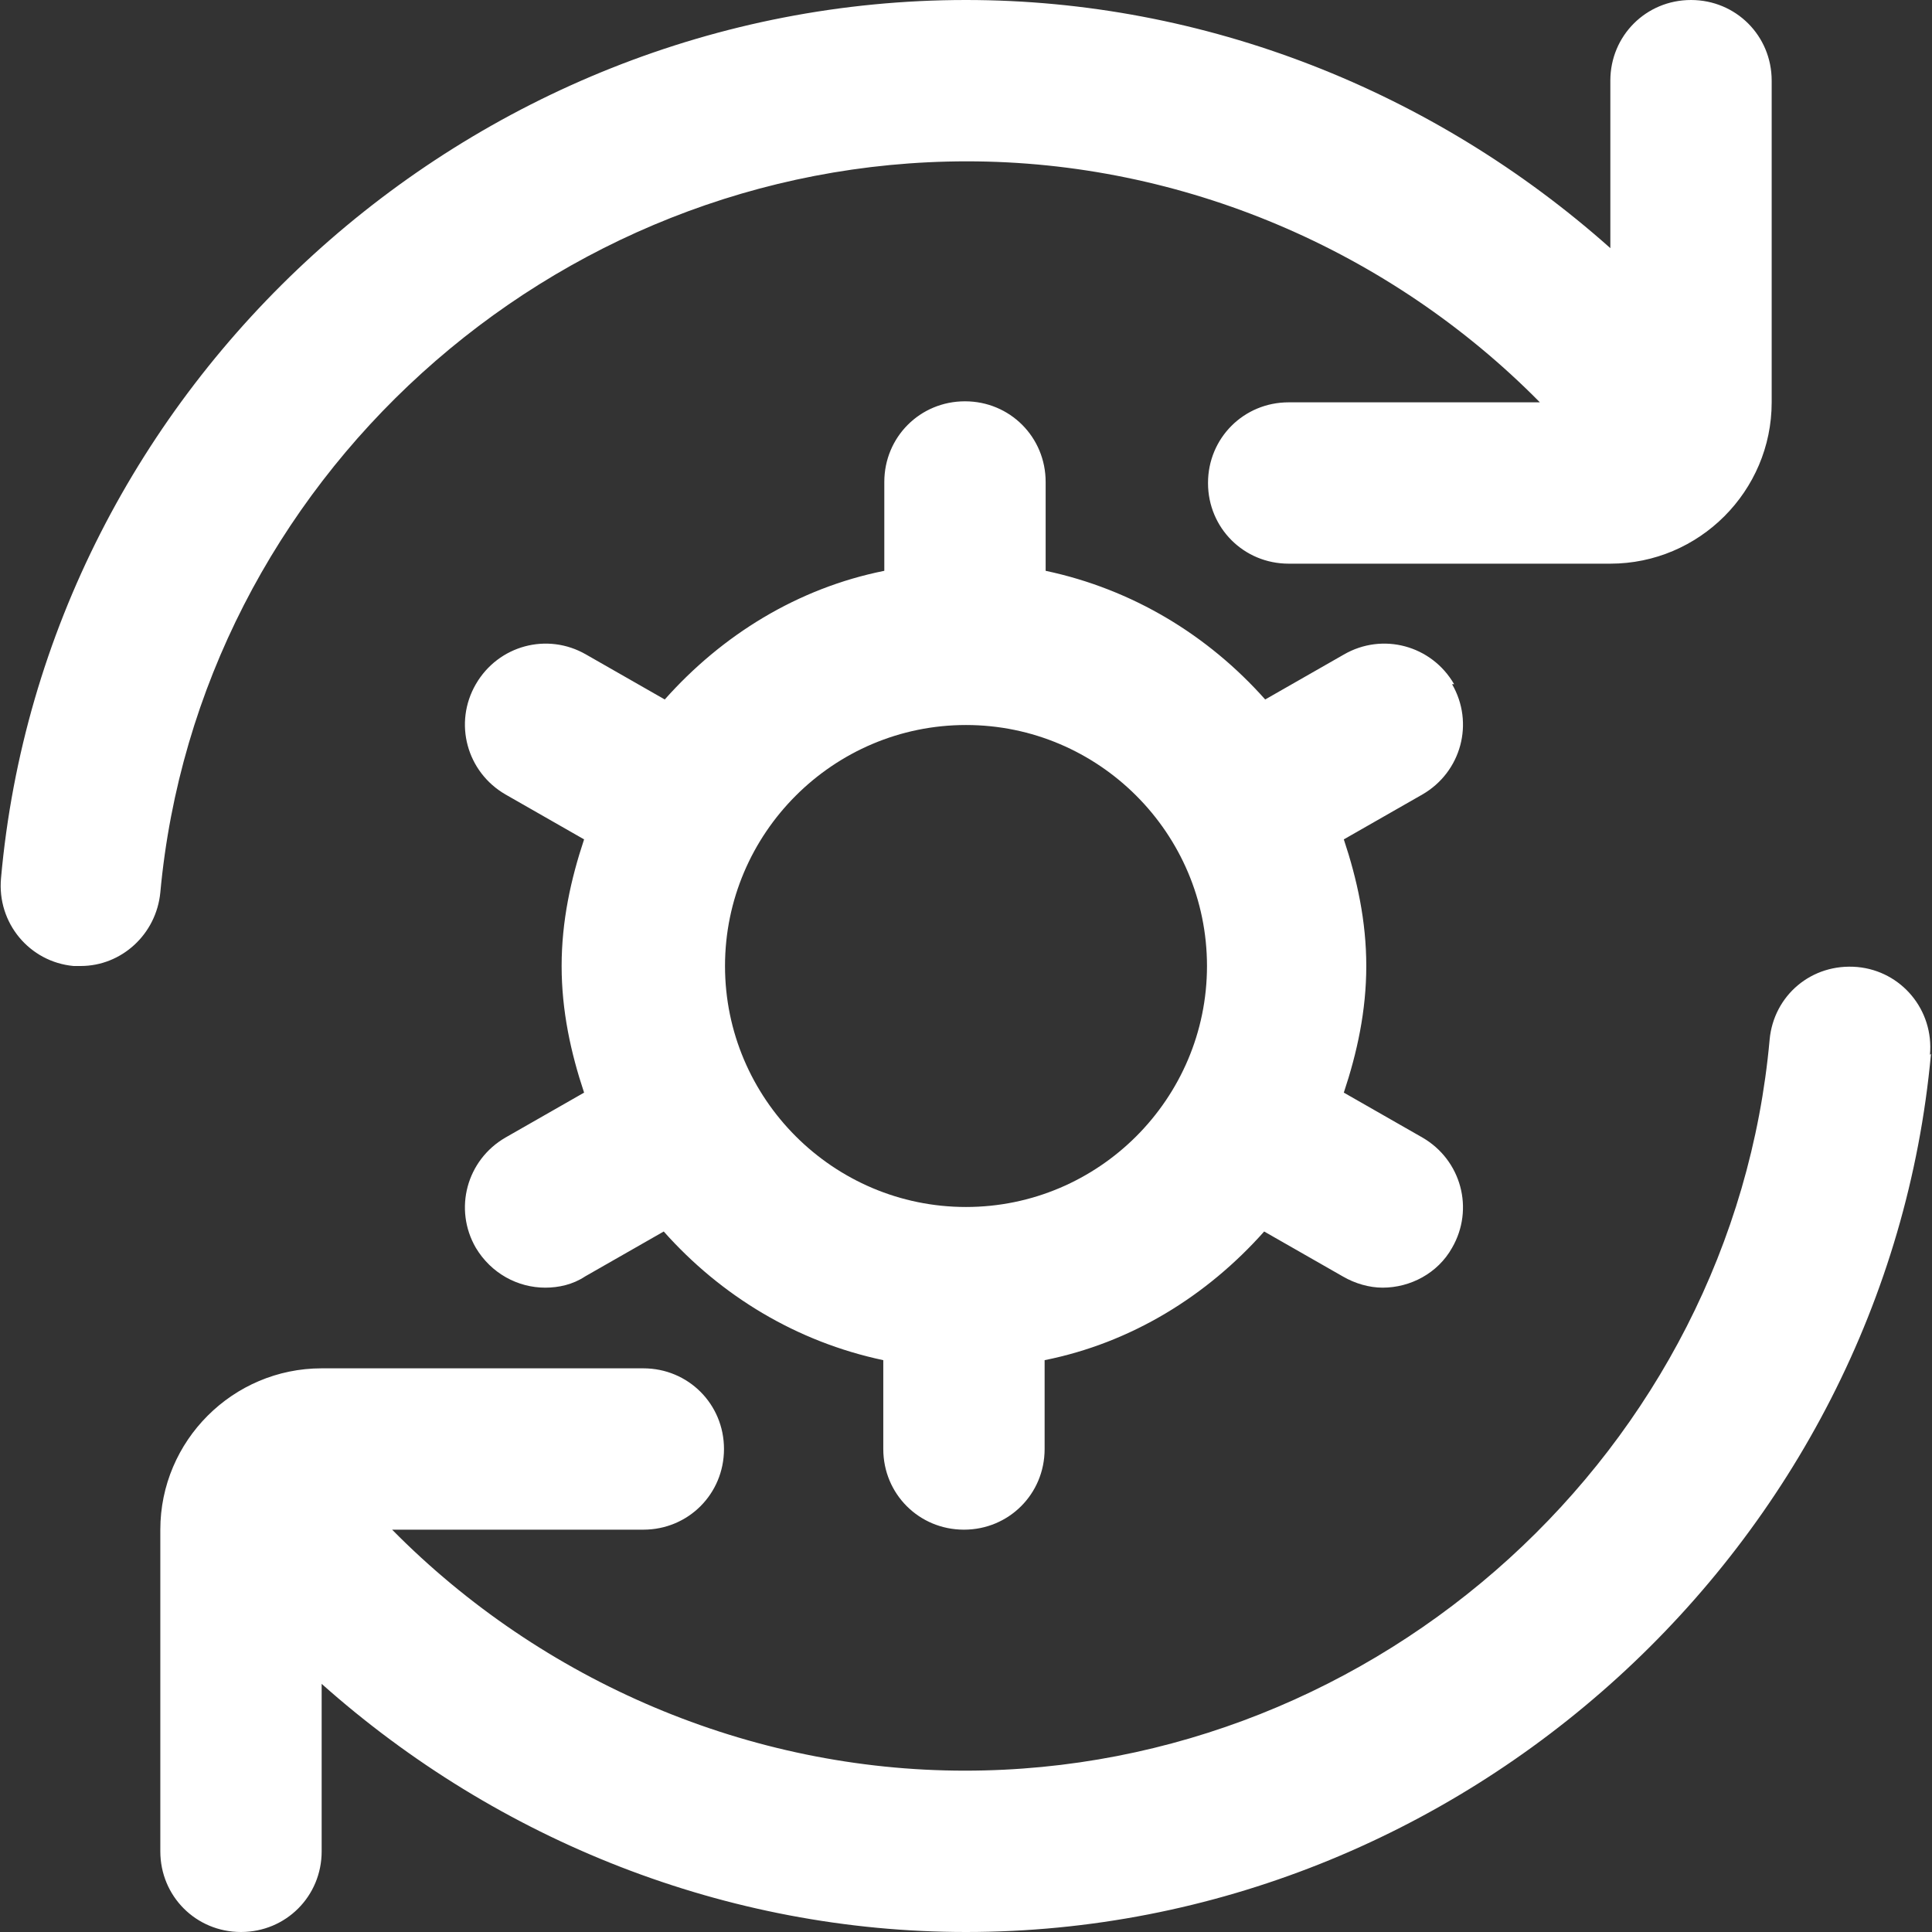
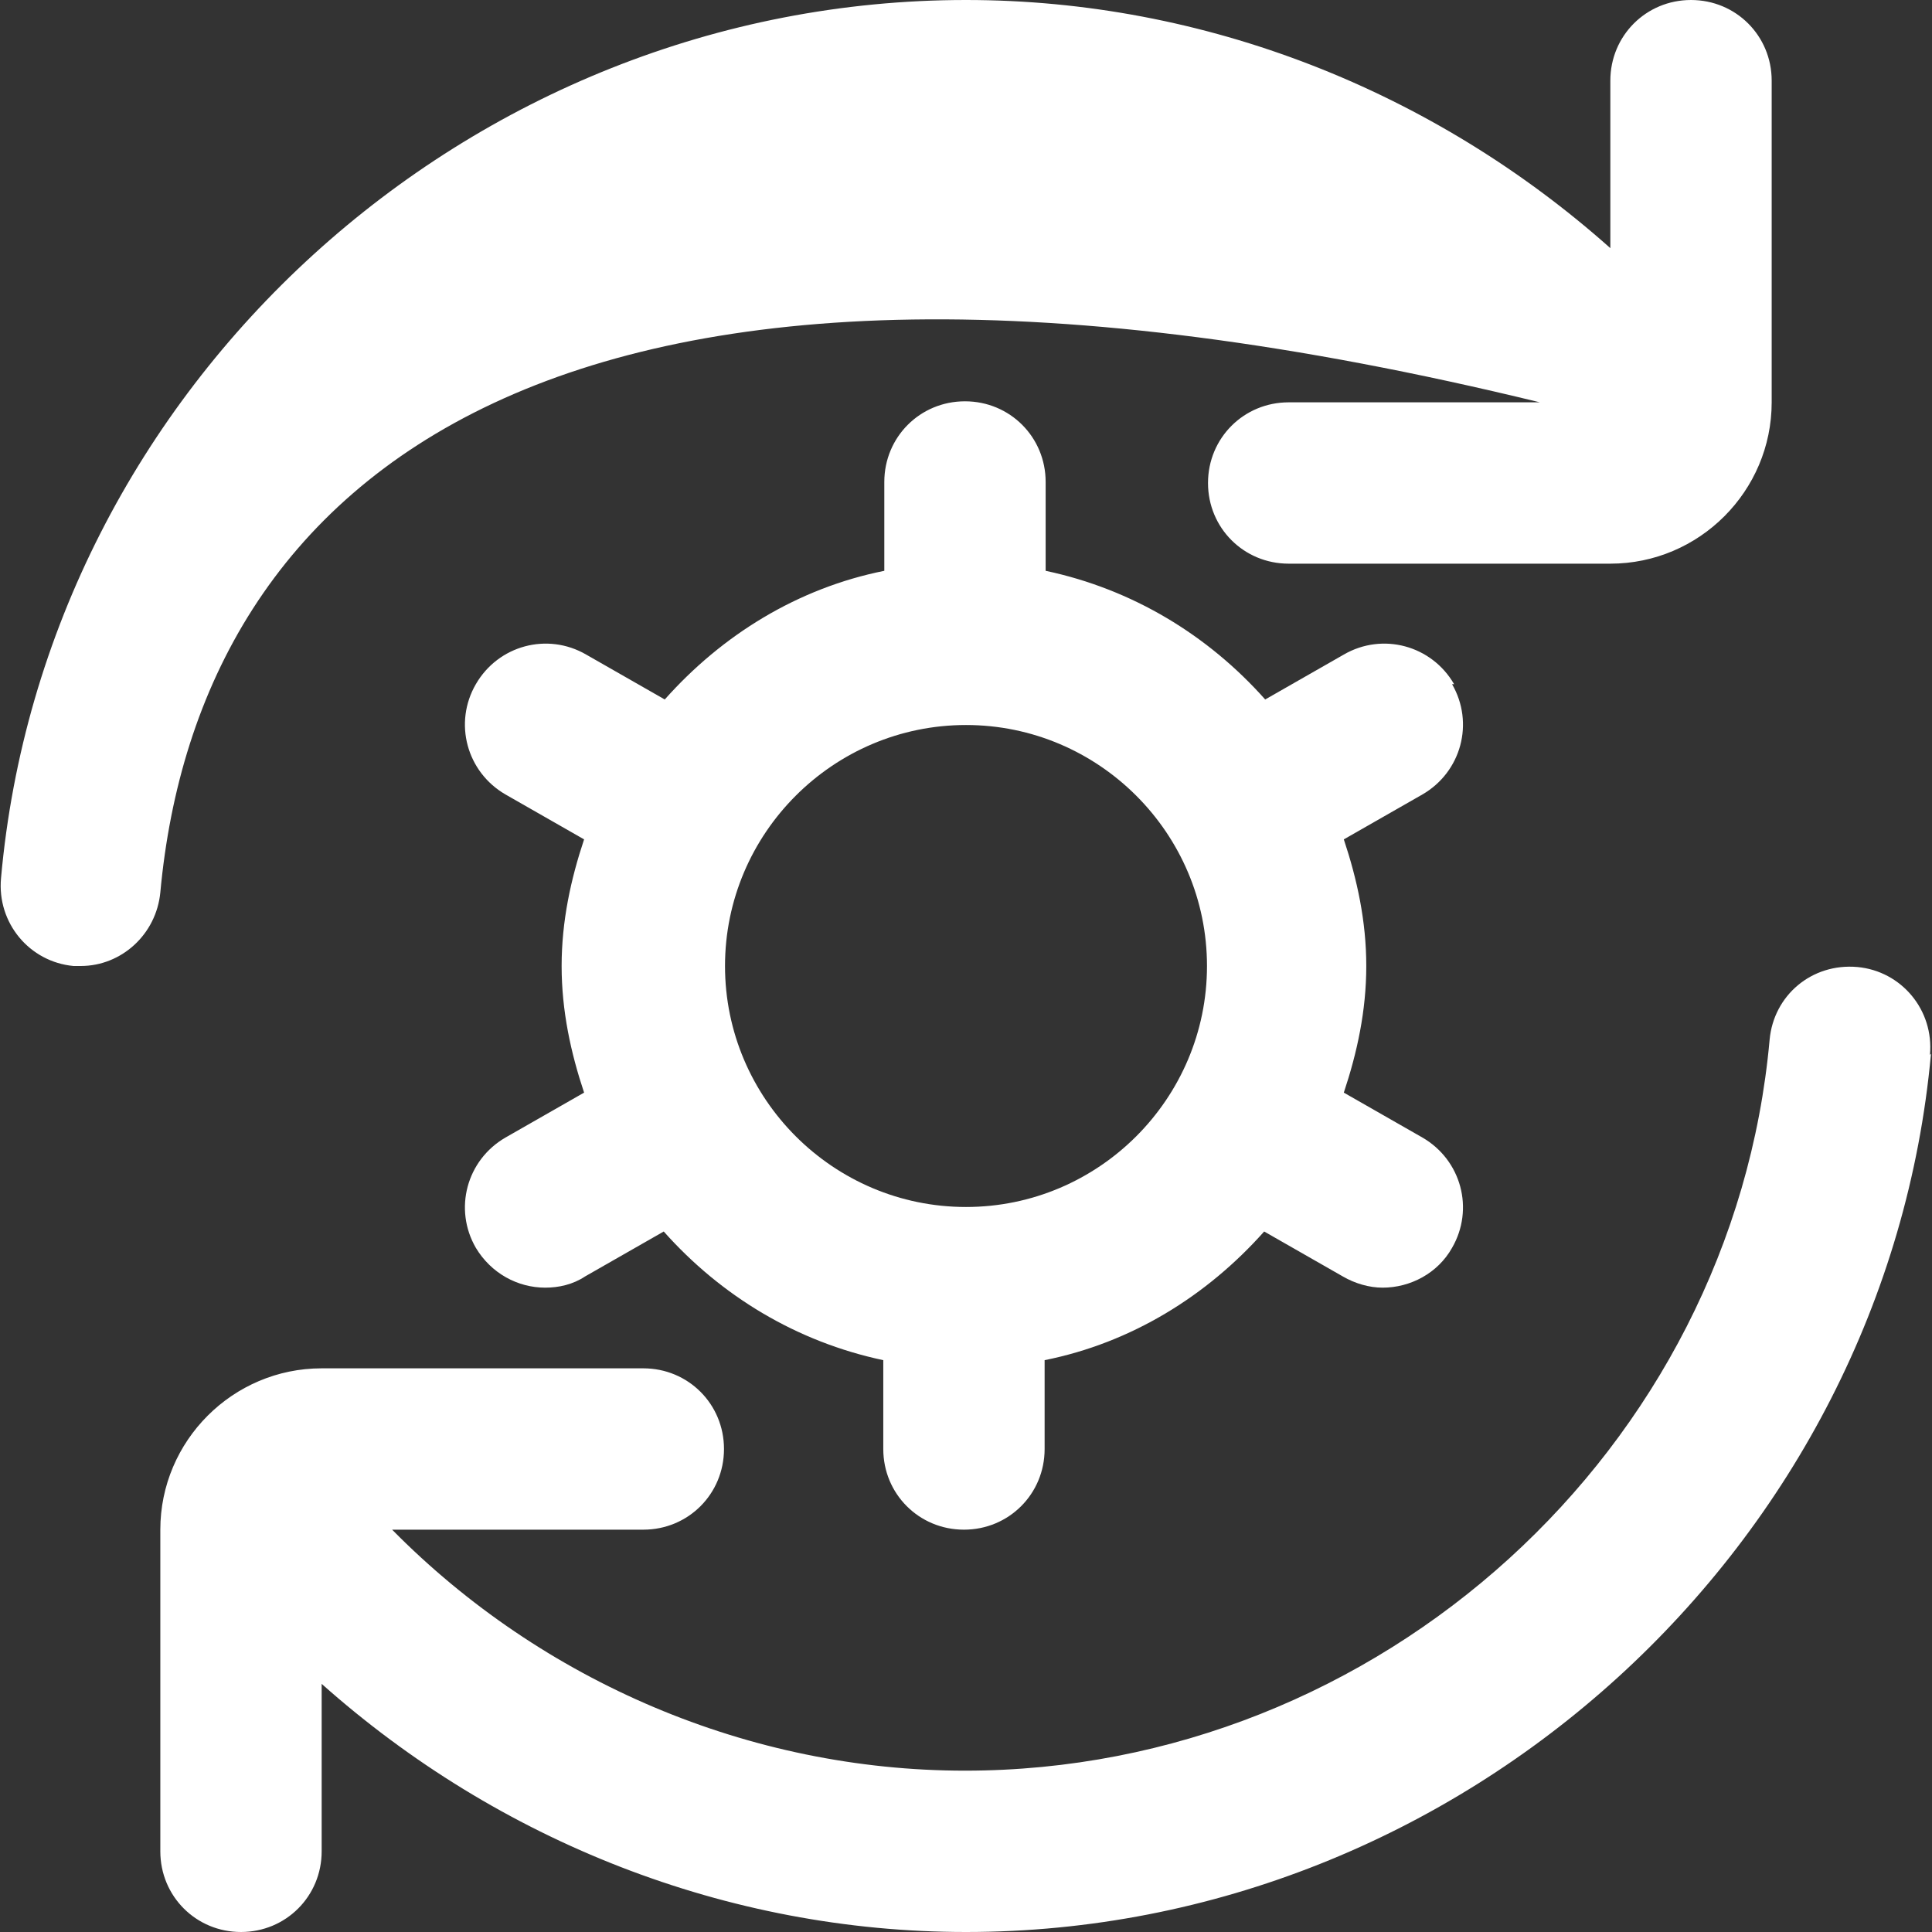
<svg xmlns="http://www.w3.org/2000/svg" id="Layer_2" data-name="Layer 2" viewBox="0 0 18.92 18.92">
  <rect x="0" y="0" width="18.92" height="18.92" fill="#333333" stroke="none" />
  <defs>
    <style>      .cls-1 {        fill: #fff;      }    </style>
  </defs>
  <g id="Layer_1-2" data-name="Layer 1">
-     <path class="cls-1" d="M14.24,6.7c-.22-.38-.7-.51-1.08-.29l-.77.44c-.56-.63-1.3-1.08-2.15-1.26v-.87c0-.44-.35-.79-.79-.79s-.79.35-.79.79v.87c-.85.17-1.59.63-2.15,1.26l-.77-.44c-.38-.22-.86-.09-1.08.29s-.09.86.29,1.08l.77.44c-.13.39-.22.8-.22,1.24s.09.85.22,1.24l-.77.44c-.38.22-.51.7-.29,1.08.15.25.41.39.68.39.13,0,.27-.03.39-.11l.77-.44c.56.63,1.3,1.08,2.15,1.26v.87c0,.44.35.79.79.79s.79-.35.79-.79v-.87c.85-.17,1.59-.63,2.15-1.26l.77.44c.12.07.26.11.39.11.27,0,.54-.14.68-.39.22-.38.09-.86-.29-1.08l-.77-.44c.13-.39.22-.8.22-1.24s-.09-.85-.22-1.24l.77-.44c.38-.22.51-.7.29-1.08ZM9.46,11.82c-1.3,0-2.36-1.06-2.36-2.36s1.06-2.36,2.36-2.36,2.36,1.06,2.36,2.36-1.06,2.36-2.36,2.36ZM1.57,8.74c-.04.41-.38.72-.78.72-.02,0-.05,0-.07,0-.43-.04-.75-.42-.71-.86C.44,3.78,4.59,0,9.46,0c2.34,0,4.58.89,6.31,2.43V.79c0-.44.35-.79.79-.79s.79.35.79.79v3.15c0,.87-.71,1.58-1.58,1.58h-3.15c-.44,0-.79-.35-.79-.79s.35-.79.79-.79h2.46c-1.47-1.49-3.5-2.36-5.61-2.36C5.4,1.58,1.94,4.72,1.57,8.74ZM18.91,10.32c-.44,4.82-4.59,8.6-9.45,8.6-2.34,0-4.58-.89-6.31-2.43v1.64c0,.44-.35.79-.79.79s-.79-.35-.79-.79v-3.15c0-.87.71-1.58,1.58-1.58h3.15c.44,0,.79.35.79.79s-.35.79-.79.79h-2.46c1.47,1.49,3.5,2.36,5.61,2.36,4.06,0,7.52-3.15,7.88-7.16.04-.43.41-.75.86-.71.43.04.75.42.71.86Z" />
+     <path class="cls-1" d="M14.24,6.7c-.22-.38-.7-.51-1.08-.29l-.77.44c-.56-.63-1.3-1.08-2.15-1.26v-.87c0-.44-.35-.79-.79-.79s-.79.35-.79.79v.87c-.85.17-1.59.63-2.15,1.26l-.77-.44c-.38-.22-.86-.09-1.08.29s-.09.86.29,1.08l.77.44c-.13.39-.22.8-.22,1.24s.09.85.22,1.24l-.77.44c-.38.22-.51.7-.29,1.08.15.25.41.39.68.39.13,0,.27-.03.39-.11l.77-.44c.56.63,1.3,1.08,2.15,1.26v.87c0,.44.35.79.79.79s.79-.35.79-.79v-.87c.85-.17,1.59-.63,2.15-1.26l.77.44c.12.07.26.11.39.11.27,0,.54-.14.68-.39.22-.38.09-.86-.29-1.08l-.77-.44c.13-.39.22-.8.22-1.24s-.09-.85-.22-1.24l.77-.44c.38-.22.51-.7.29-1.08ZM9.46,11.82c-1.3,0-2.36-1.06-2.36-2.36s1.06-2.36,2.36-2.36,2.36,1.06,2.36,2.36-1.06,2.36-2.36,2.36ZM1.57,8.74c-.04.41-.38.72-.78.72-.02,0-.05,0-.07,0-.43-.04-.75-.42-.71-.86C.44,3.78,4.59,0,9.46,0c2.34,0,4.58.89,6.31,2.43V.79c0-.44.35-.79.79-.79s.79.35.79.79v3.15c0,.87-.71,1.58-1.58,1.58h-3.15c-.44,0-.79-.35-.79-.79s.35-.79.79-.79h2.46C5.4,1.58,1.94,4.72,1.57,8.74ZM18.91,10.32c-.44,4.82-4.59,8.6-9.45,8.6-2.34,0-4.58-.89-6.31-2.43v1.64c0,.44-.35.79-.79.79s-.79-.35-.79-.79v-3.15c0-.87.71-1.58,1.58-1.58h3.15c.44,0,.79.35.79.79s-.35.79-.79.79h-2.46c1.47,1.49,3.5,2.36,5.61,2.36,4.06,0,7.52-3.15,7.88-7.16.04-.43.41-.75.86-.71.43.04.75.42.71.86Z" />
  </g>
</svg>